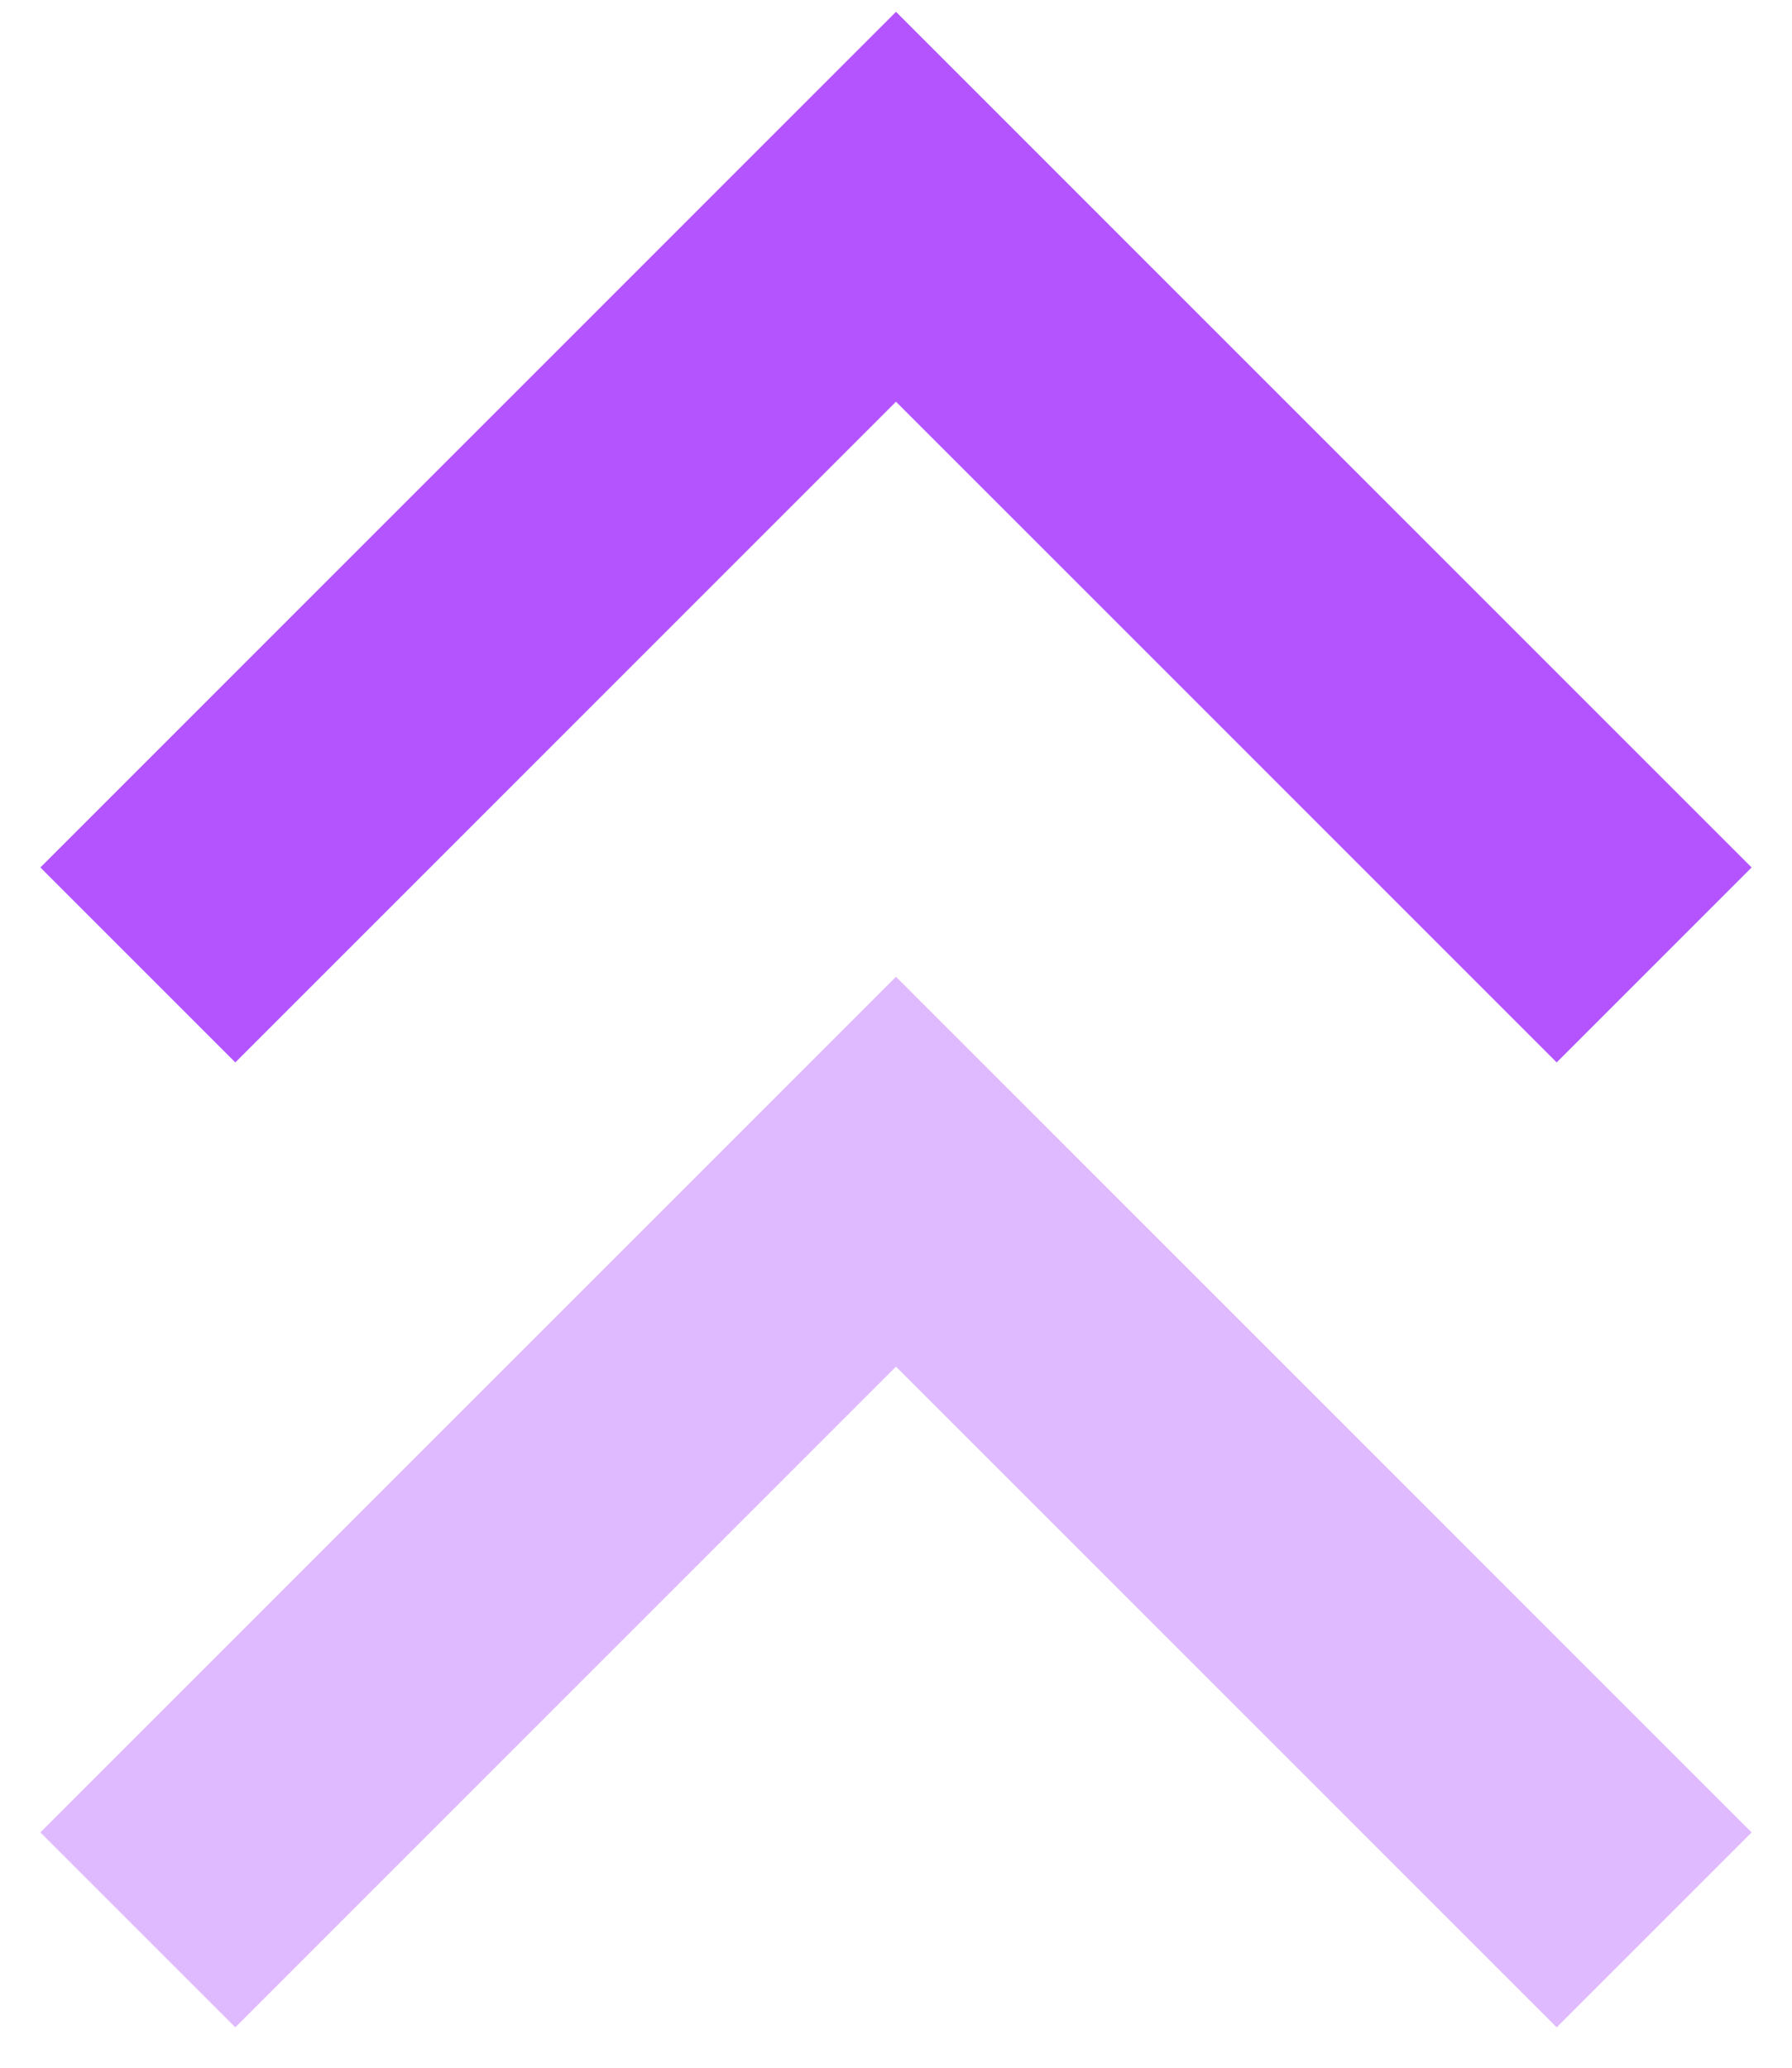
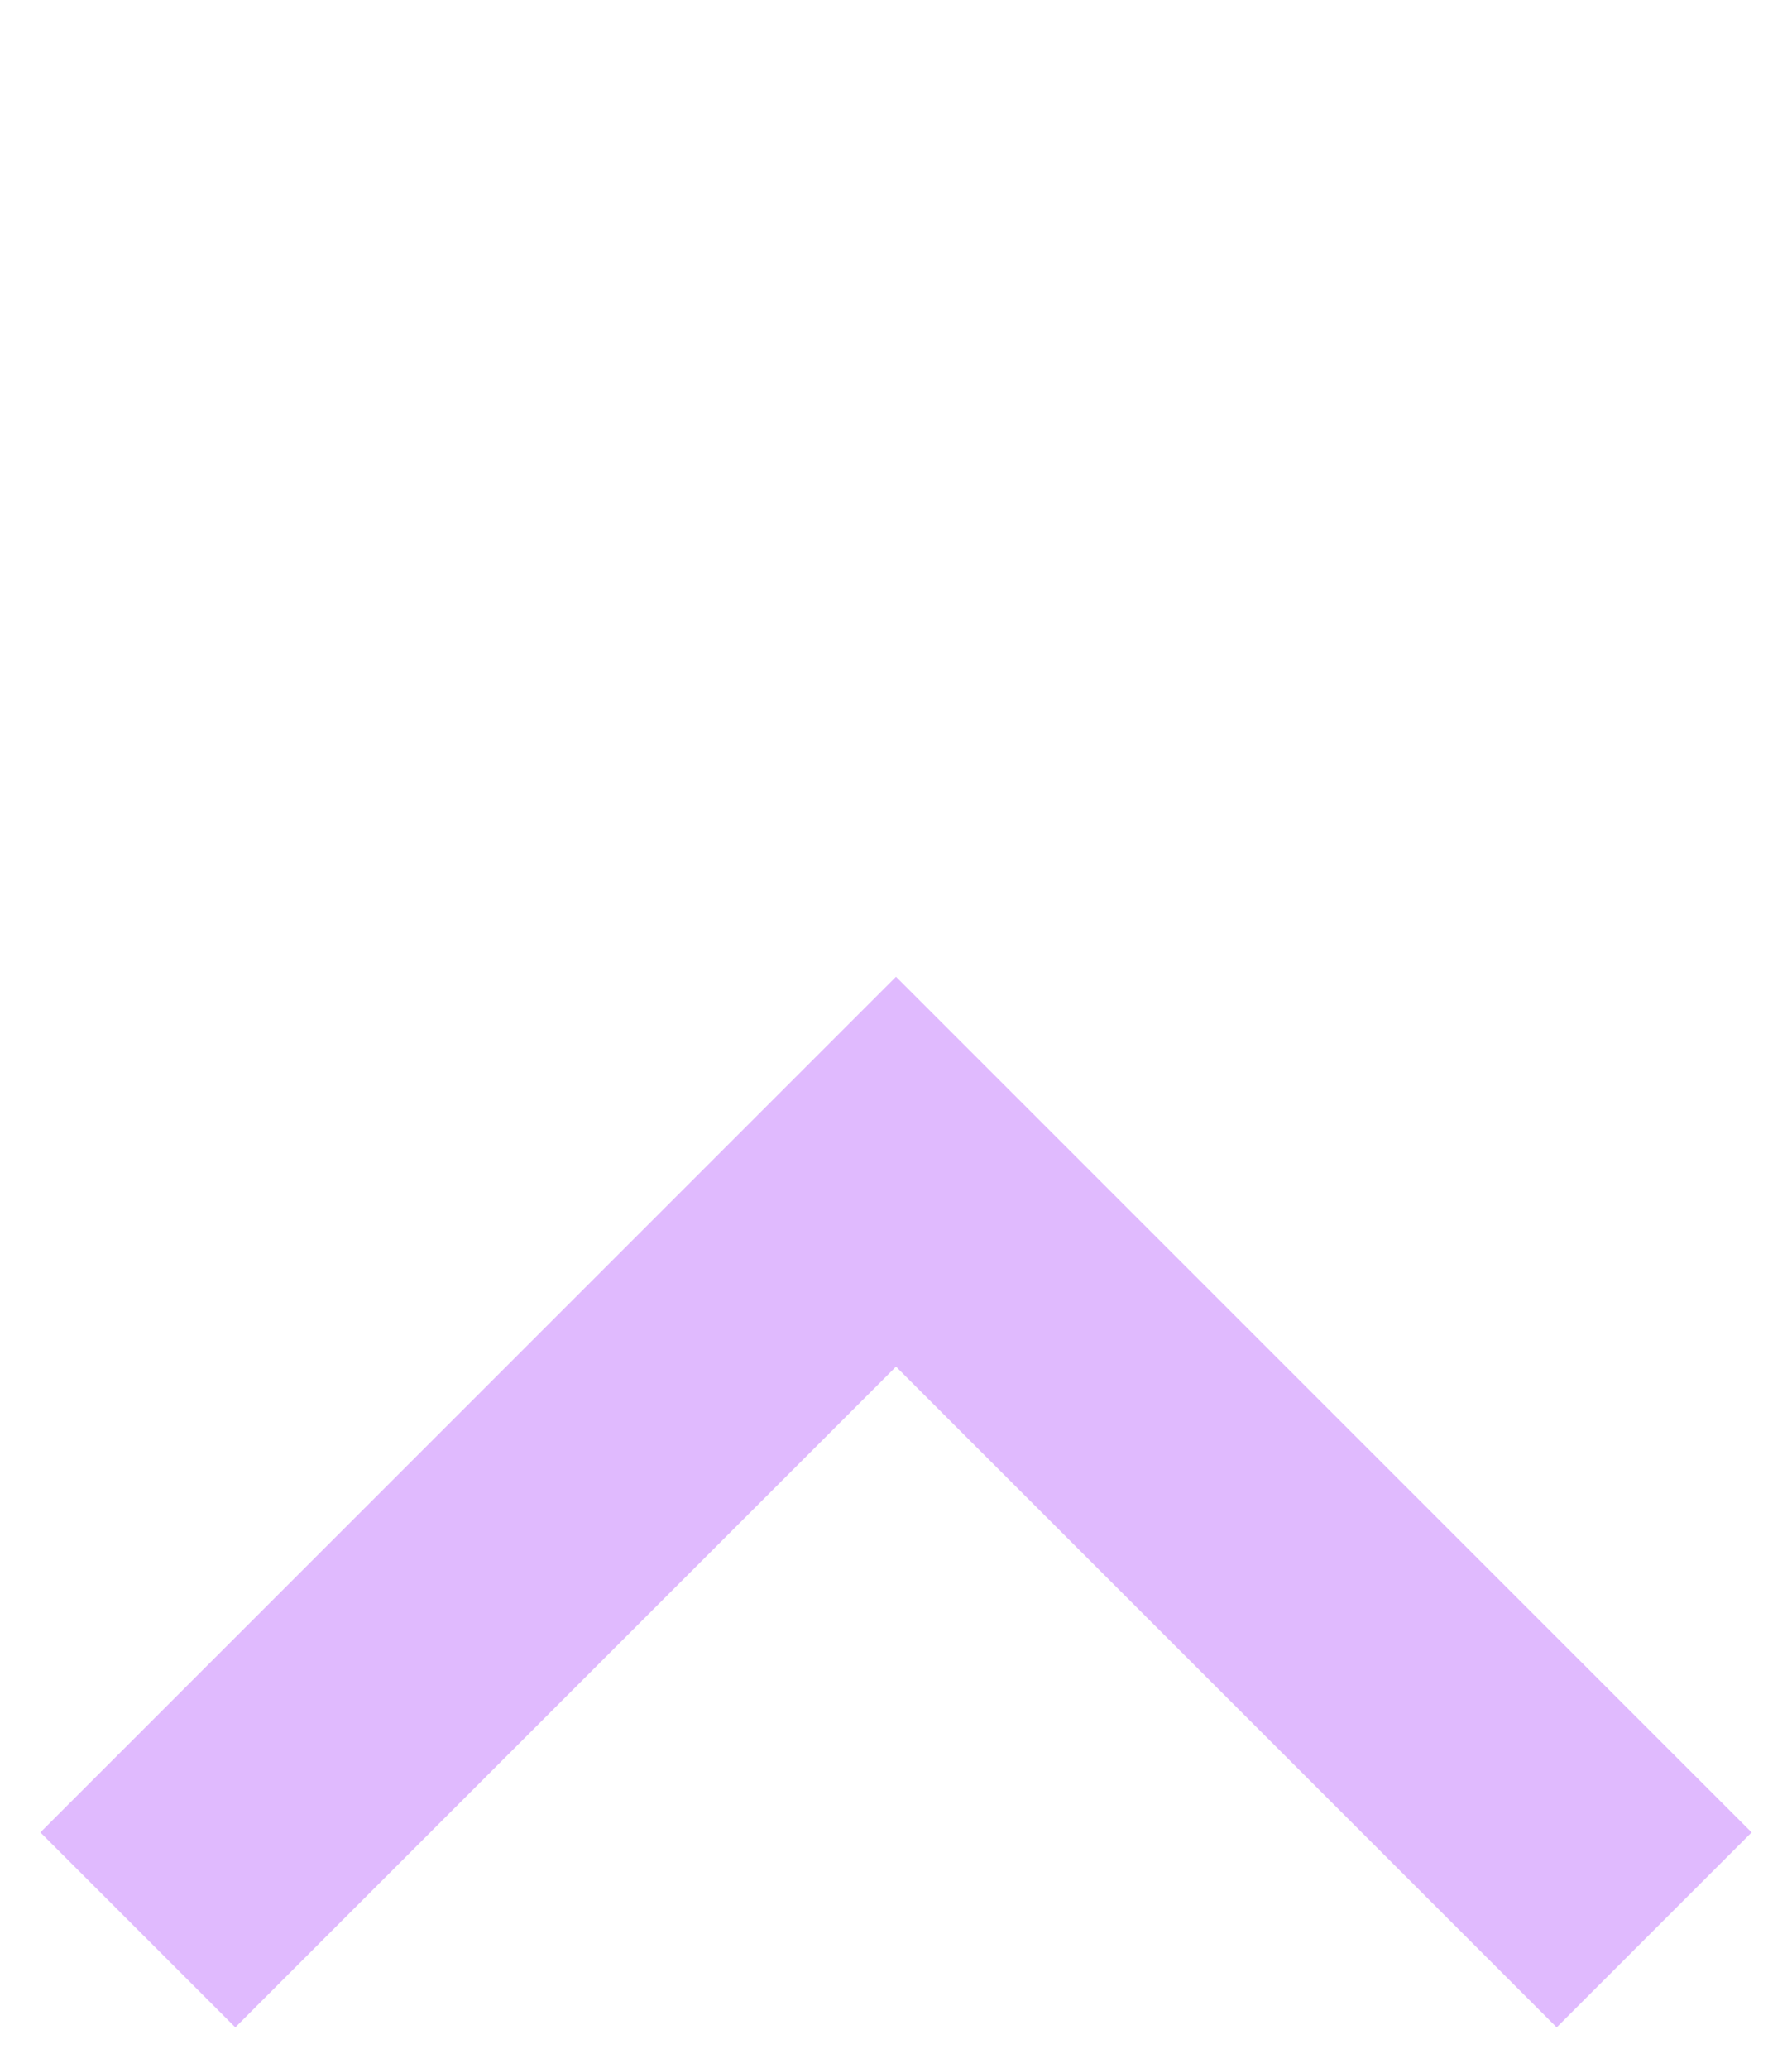
<svg xmlns="http://www.w3.org/2000/svg" width="26" height="30" fill="none">
-   <path d="M2 14L13 3l11 11" stroke="#B354FE" stroke-width="4" />
  <path opacity=".4" d="M2 28l11-11 11 11" stroke="#B354FE" stroke-width="4" />
</svg>